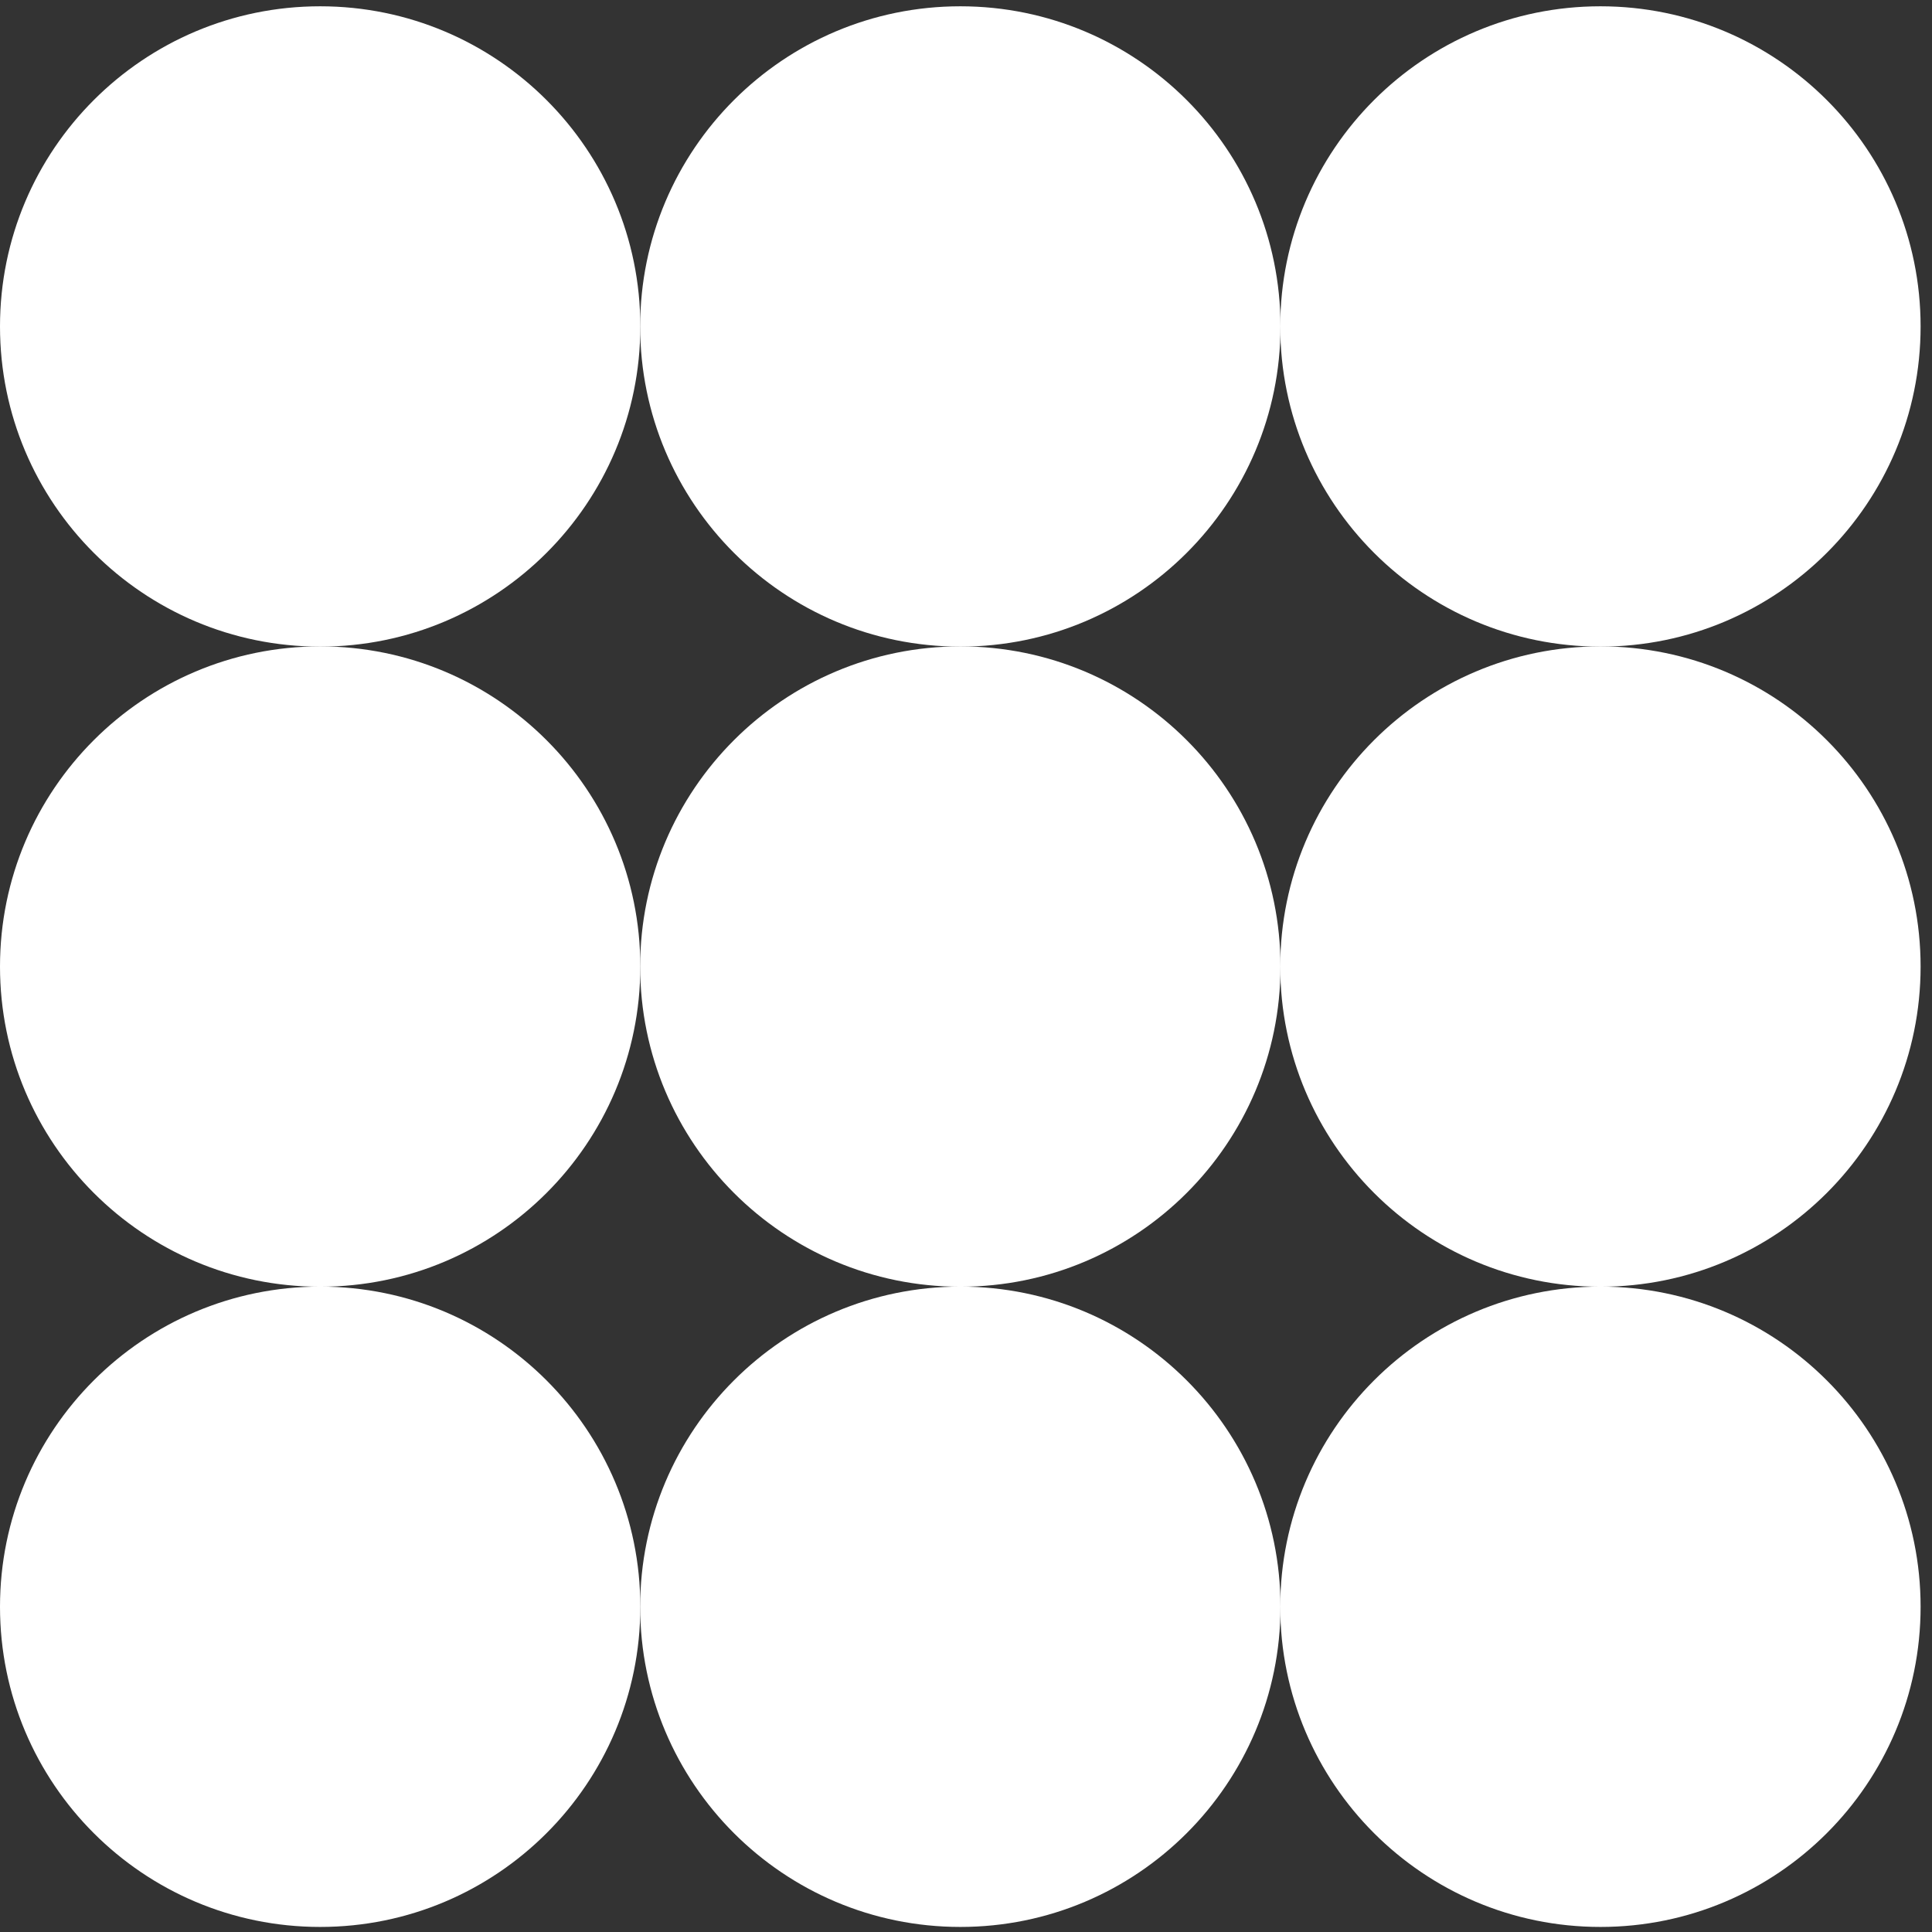
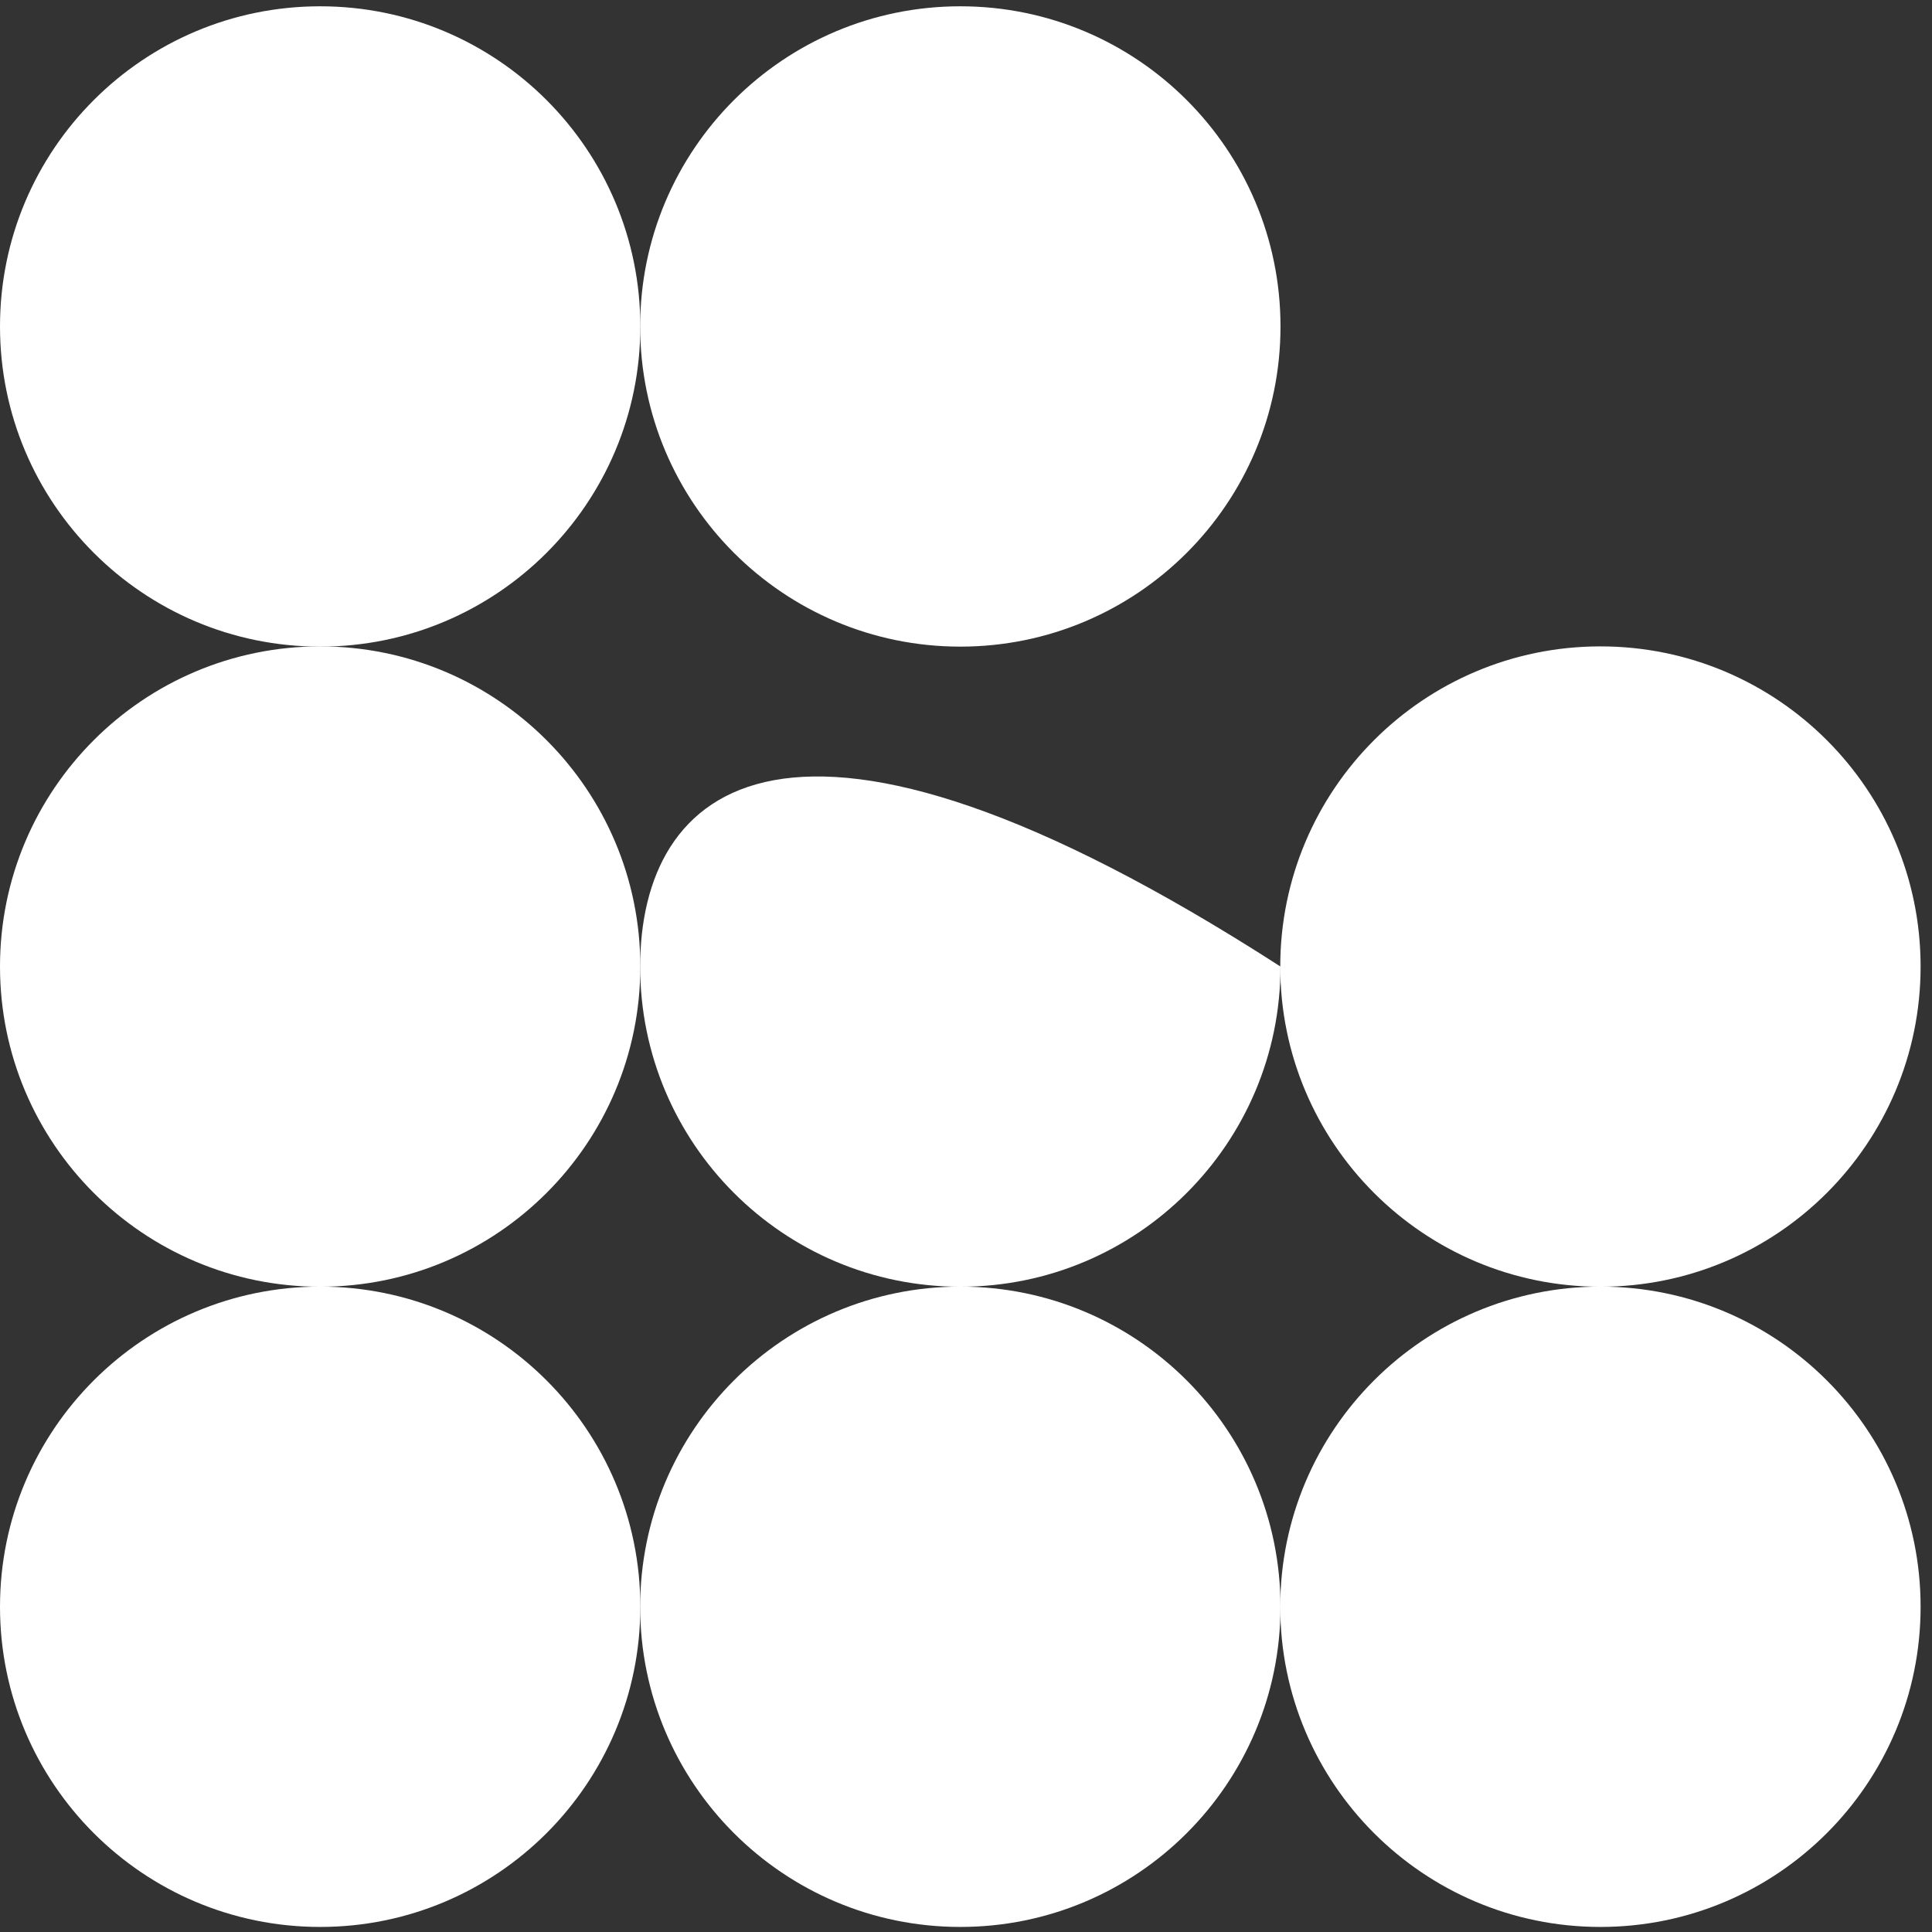
<svg xmlns="http://www.w3.org/2000/svg" width="120" height="120" viewBox="0 0 120 120" fill="none">
  <rect x="0" y="0" width="120" height="120" fill="#333333" stroke="none" />
  <path d="M59.648 40.163C70.631 40.163 79.534 31.26 79.534 20.277C79.534 9.294 70.631 0.391 59.648 0.391C48.665 0.391 39.762 9.294 39.762 20.277C39.762 31.26 48.665 40.163 59.648 40.163Z" fill="white" />
-   <path d="M59.648 79.921C70.631 79.921 79.534 71.017 79.534 60.035C79.534 49.052 70.631 40.148 59.648 40.148C48.665 40.148 39.762 49.052 39.762 60.035C39.762 71.017 48.665 79.921 59.648 79.921Z" fill="white" />
+   <path d="M59.648 79.921C70.631 79.921 79.534 71.017 79.534 60.035C48.665 40.148 39.762 49.052 39.762 60.035C39.762 71.017 48.665 79.921 59.648 79.921Z" fill="white" />
  <path d="M99.406 79.921C110.388 79.921 119.292 71.017 119.292 60.035C119.292 49.052 110.388 40.148 99.406 40.148C88.423 40.148 79.519 49.052 79.519 60.035C79.519 71.017 88.423 79.921 99.406 79.921Z" fill="white" />
-   <path d="M99.406 40.163C110.388 40.163 119.292 31.26 119.292 20.277C119.292 9.294 110.388 0.391 99.406 0.391C88.423 0.391 79.519 9.294 79.519 20.277C79.519 31.26 88.423 40.163 99.406 40.163Z" fill="white" />
  <path d="M59.648 119.686C70.631 119.686 79.534 110.783 79.534 99.8C79.534 88.817 70.631 79.914 59.648 79.914C48.665 79.914 39.762 88.817 39.762 99.8C39.762 110.783 48.665 119.686 59.648 119.686Z" fill="white" />
  <path d="M99.406 119.686C110.388 119.686 119.292 110.783 119.292 99.8C119.292 88.817 110.388 79.914 99.406 79.914C88.423 79.914 79.519 88.817 79.519 99.8C79.519 110.783 88.423 119.686 99.406 119.686Z" fill="white" />
  <path d="M19.886 119.686C30.869 119.686 39.772 110.783 39.772 99.8C39.772 88.817 30.869 79.914 19.886 79.914C8.903 79.914 0 88.817 0 99.8C0 110.783 8.903 119.686 19.886 119.686Z" fill="white" />
  <path d="M19.886 79.921C30.869 79.921 39.772 71.017 39.772 60.035C39.772 49.052 30.869 40.148 19.886 40.148C8.903 40.148 0 49.052 0 60.035C0 71.017 8.903 79.921 19.886 79.921Z" fill="white" />
  <path d="M19.886 40.163C30.869 40.163 39.772 31.26 39.772 20.277C39.772 9.294 30.869 0.391 19.886 0.391C8.903 0.391 0 9.294 0 20.277C0 31.26 8.903 40.163 19.886 40.163Z" fill="white" />
</svg>